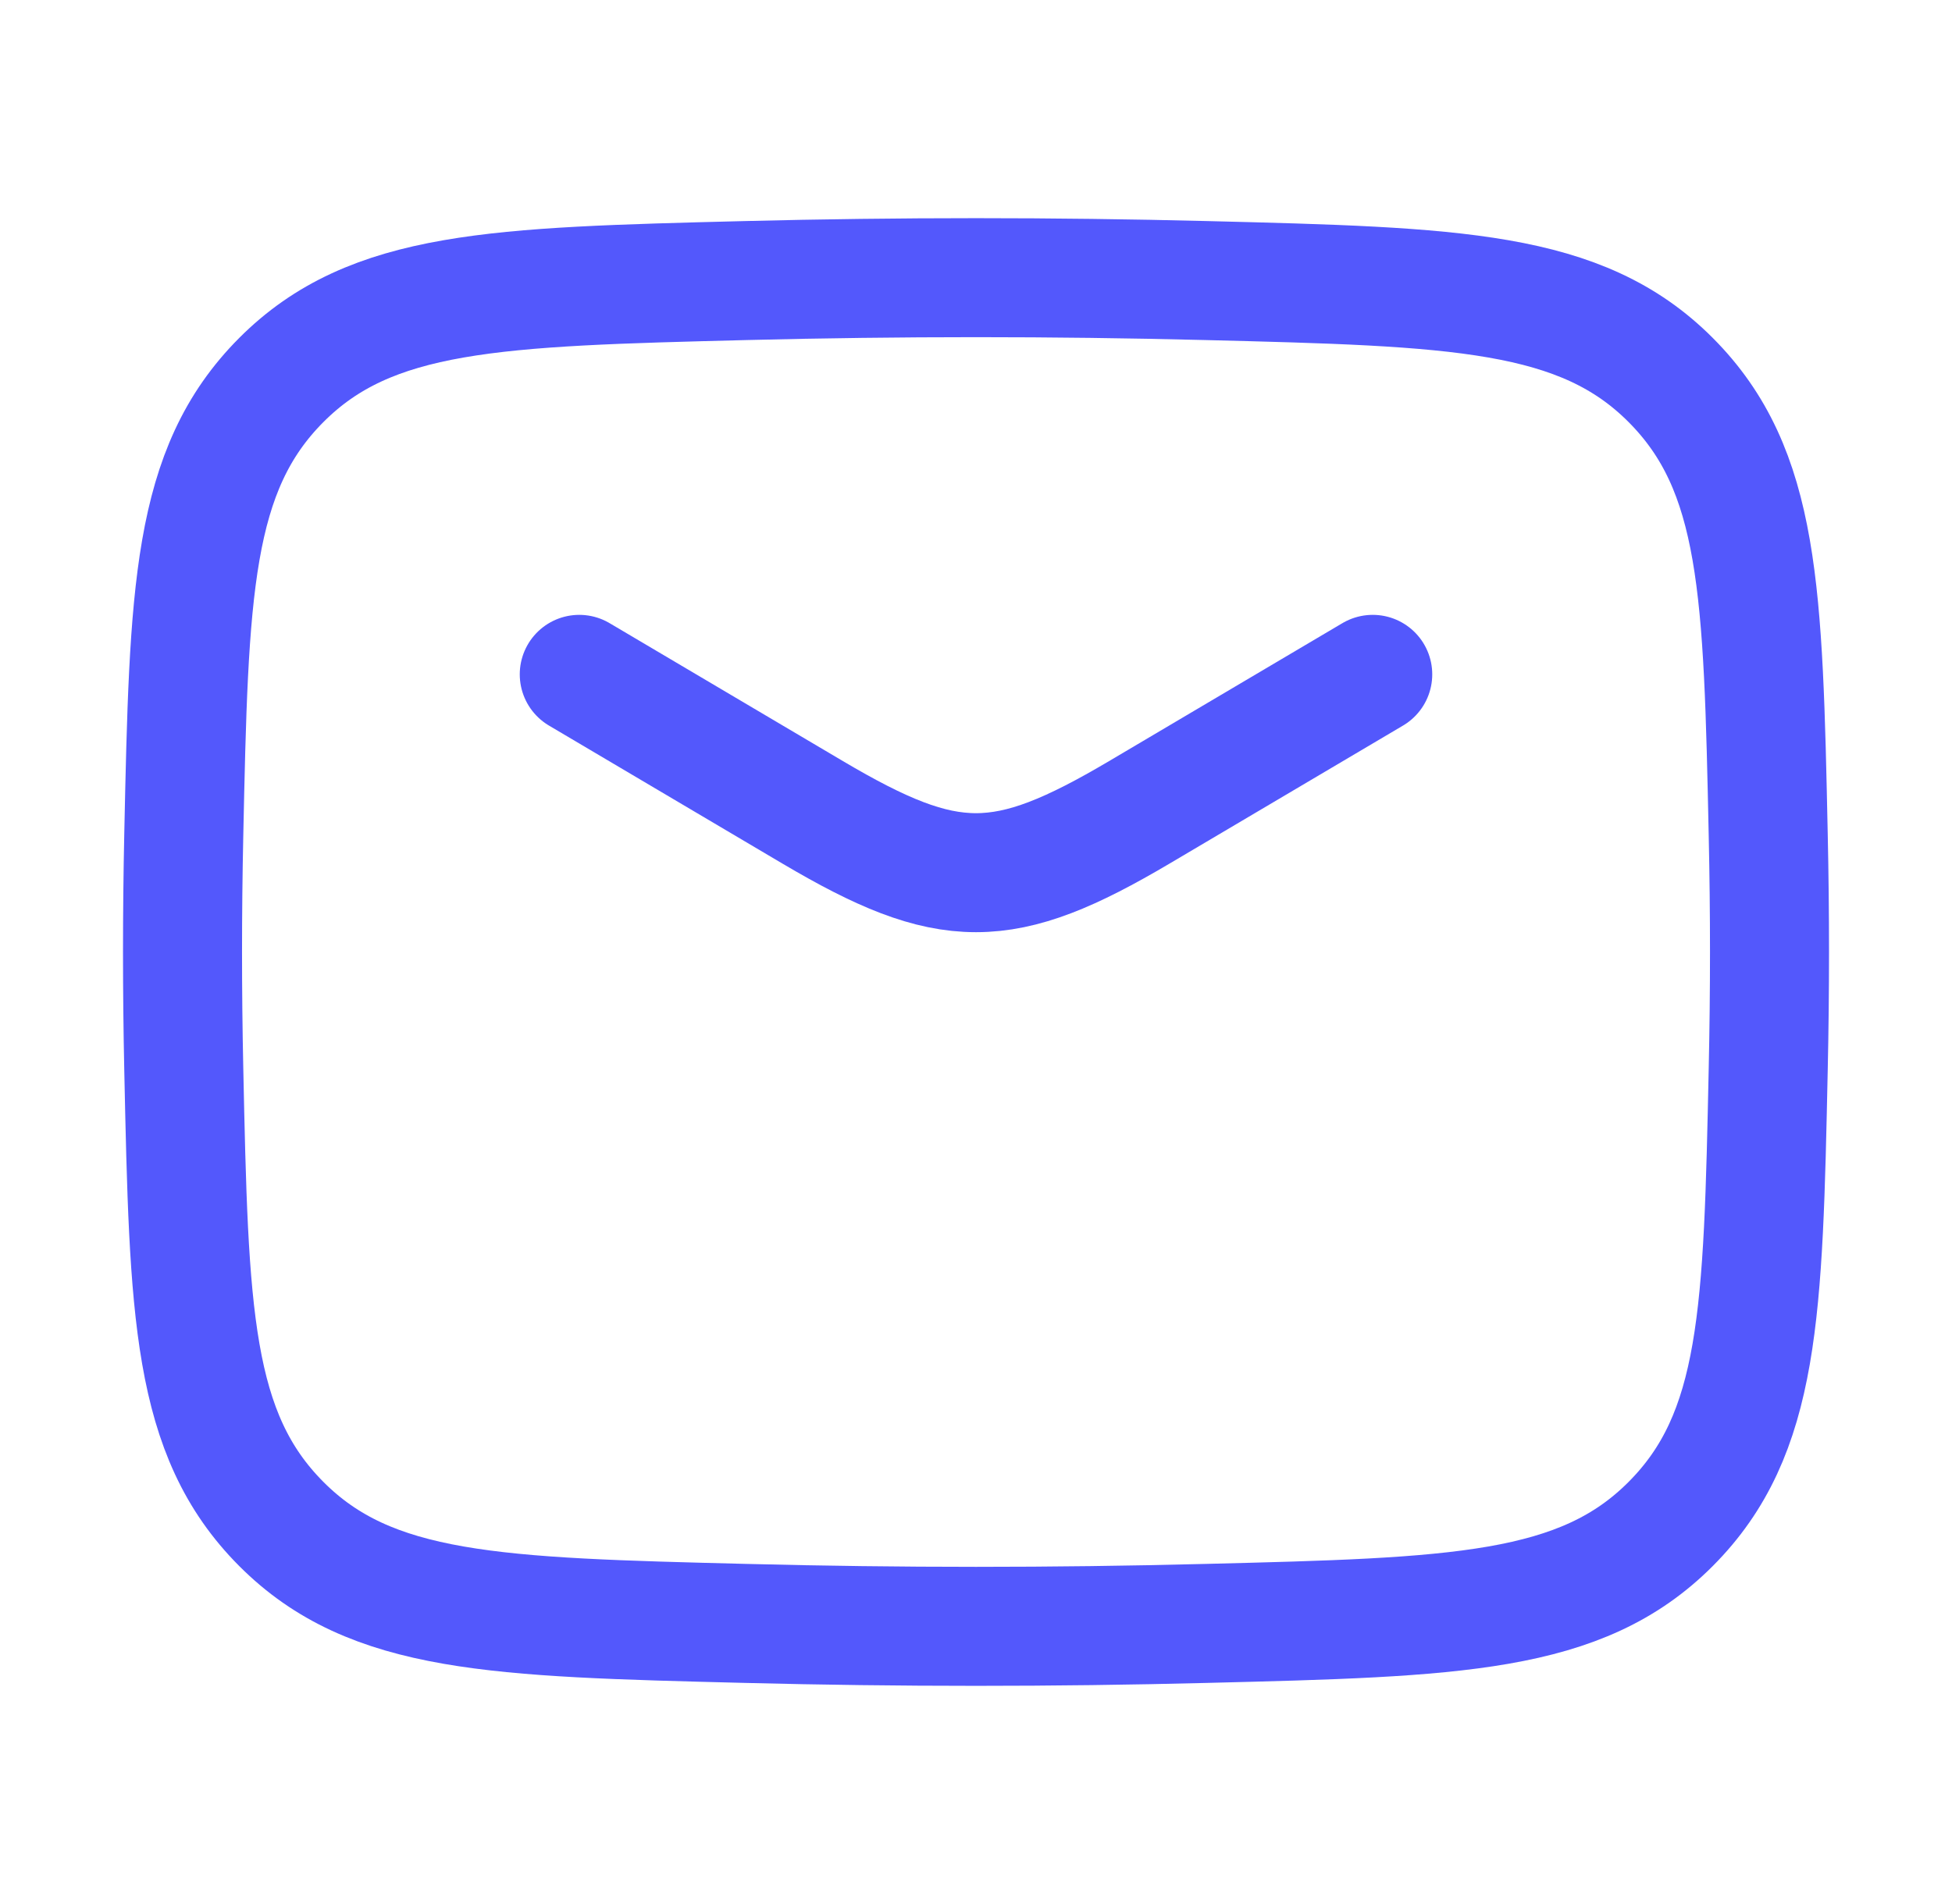
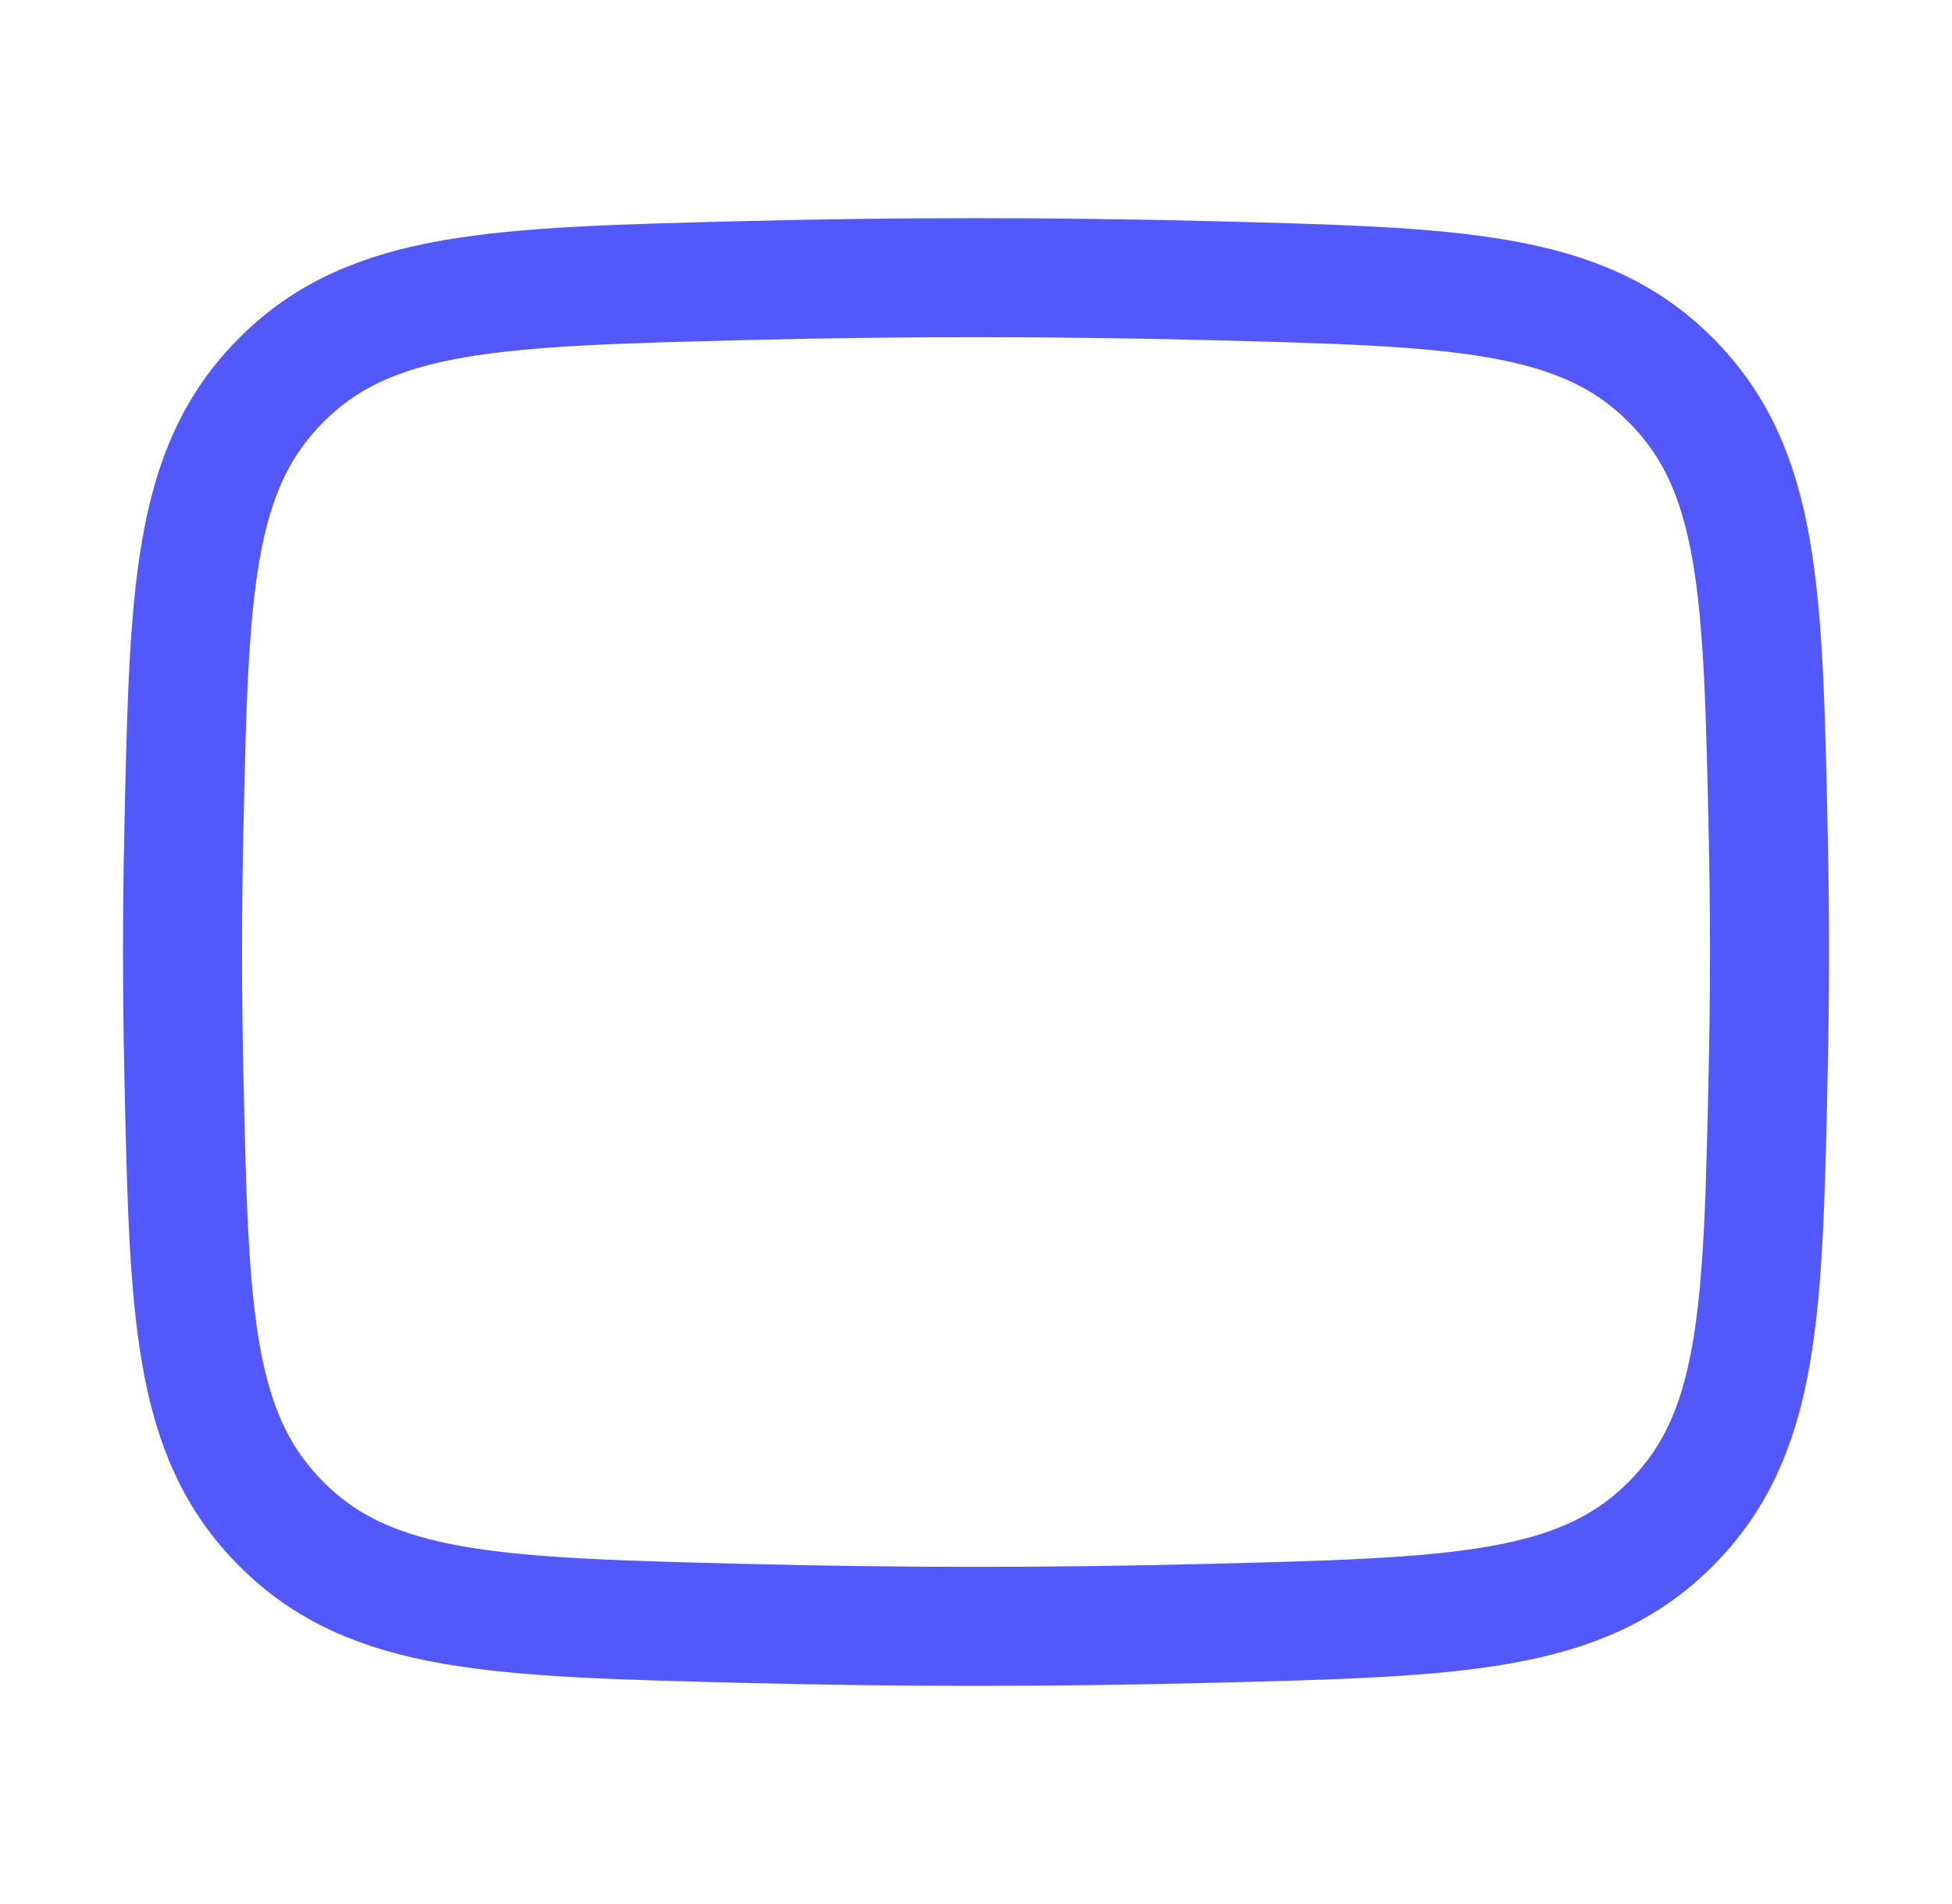
<svg xmlns="http://www.w3.org/2000/svg" width="41" height="40" viewBox="0 0 41 40" fill="none">
  <g id="Frame">
-     <path id="Vector" d="M12.167 14.167L17.07 17.066C19.929 18.756 21.071 18.756 23.93 17.066L28.833 14.167" stroke="#5358FC" stroke-width="2.5" stroke-linecap="round" stroke-linejoin="round" />
    <path id="Vector_2" d="M3.86 22.459C3.969 27.568 4.023 30.123 5.908 32.015C7.794 33.908 10.417 33.974 15.665 34.105C18.899 34.187 22.101 34.187 25.335 34.105C30.583 33.974 33.207 33.908 35.092 32.015C36.977 30.123 37.032 27.568 37.14 22.459C37.176 20.816 37.176 19.183 37.14 17.54C37.032 12.431 36.977 9.876 35.092 7.984C33.207 6.092 30.583 6.026 25.335 5.894C22.101 5.813 18.899 5.813 15.665 5.894C10.417 6.026 7.794 6.092 5.908 7.984C4.023 9.876 3.969 12.431 3.86 17.54C3.825 19.183 3.825 20.816 3.86 22.459Z" stroke="#5358FC" stroke-width="2.5" stroke-linejoin="round" />
  </g>
</svg>